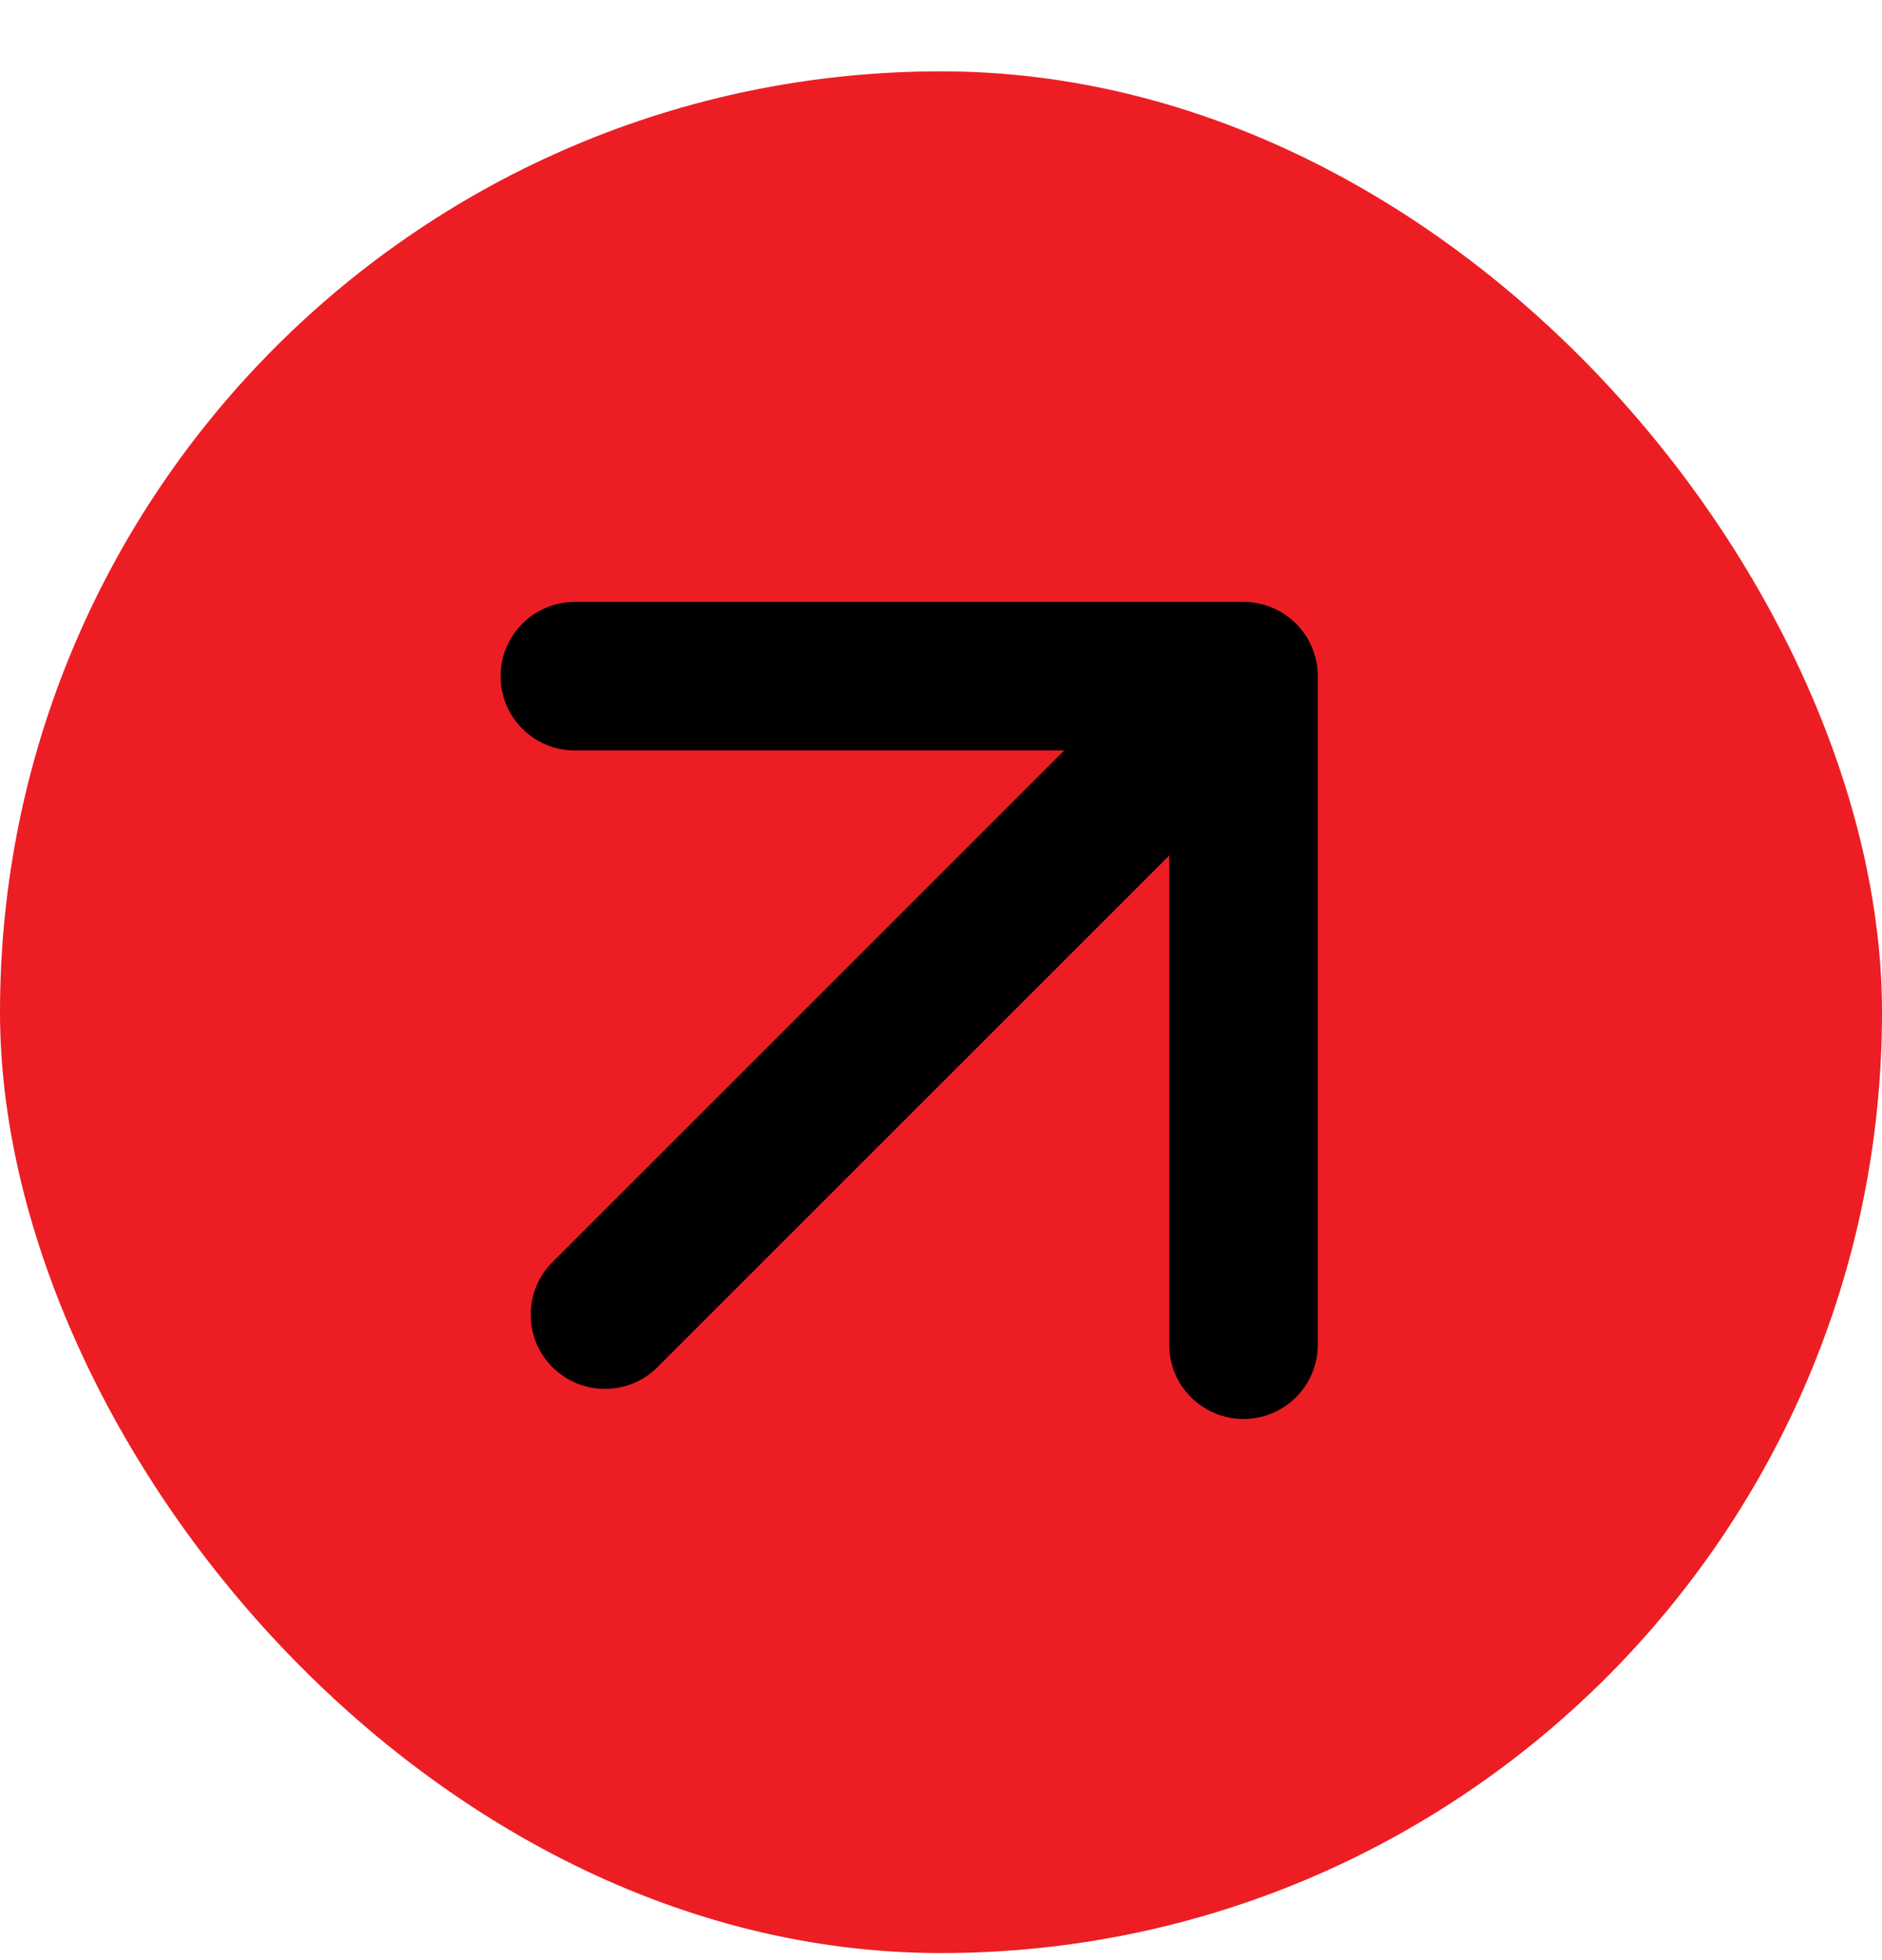
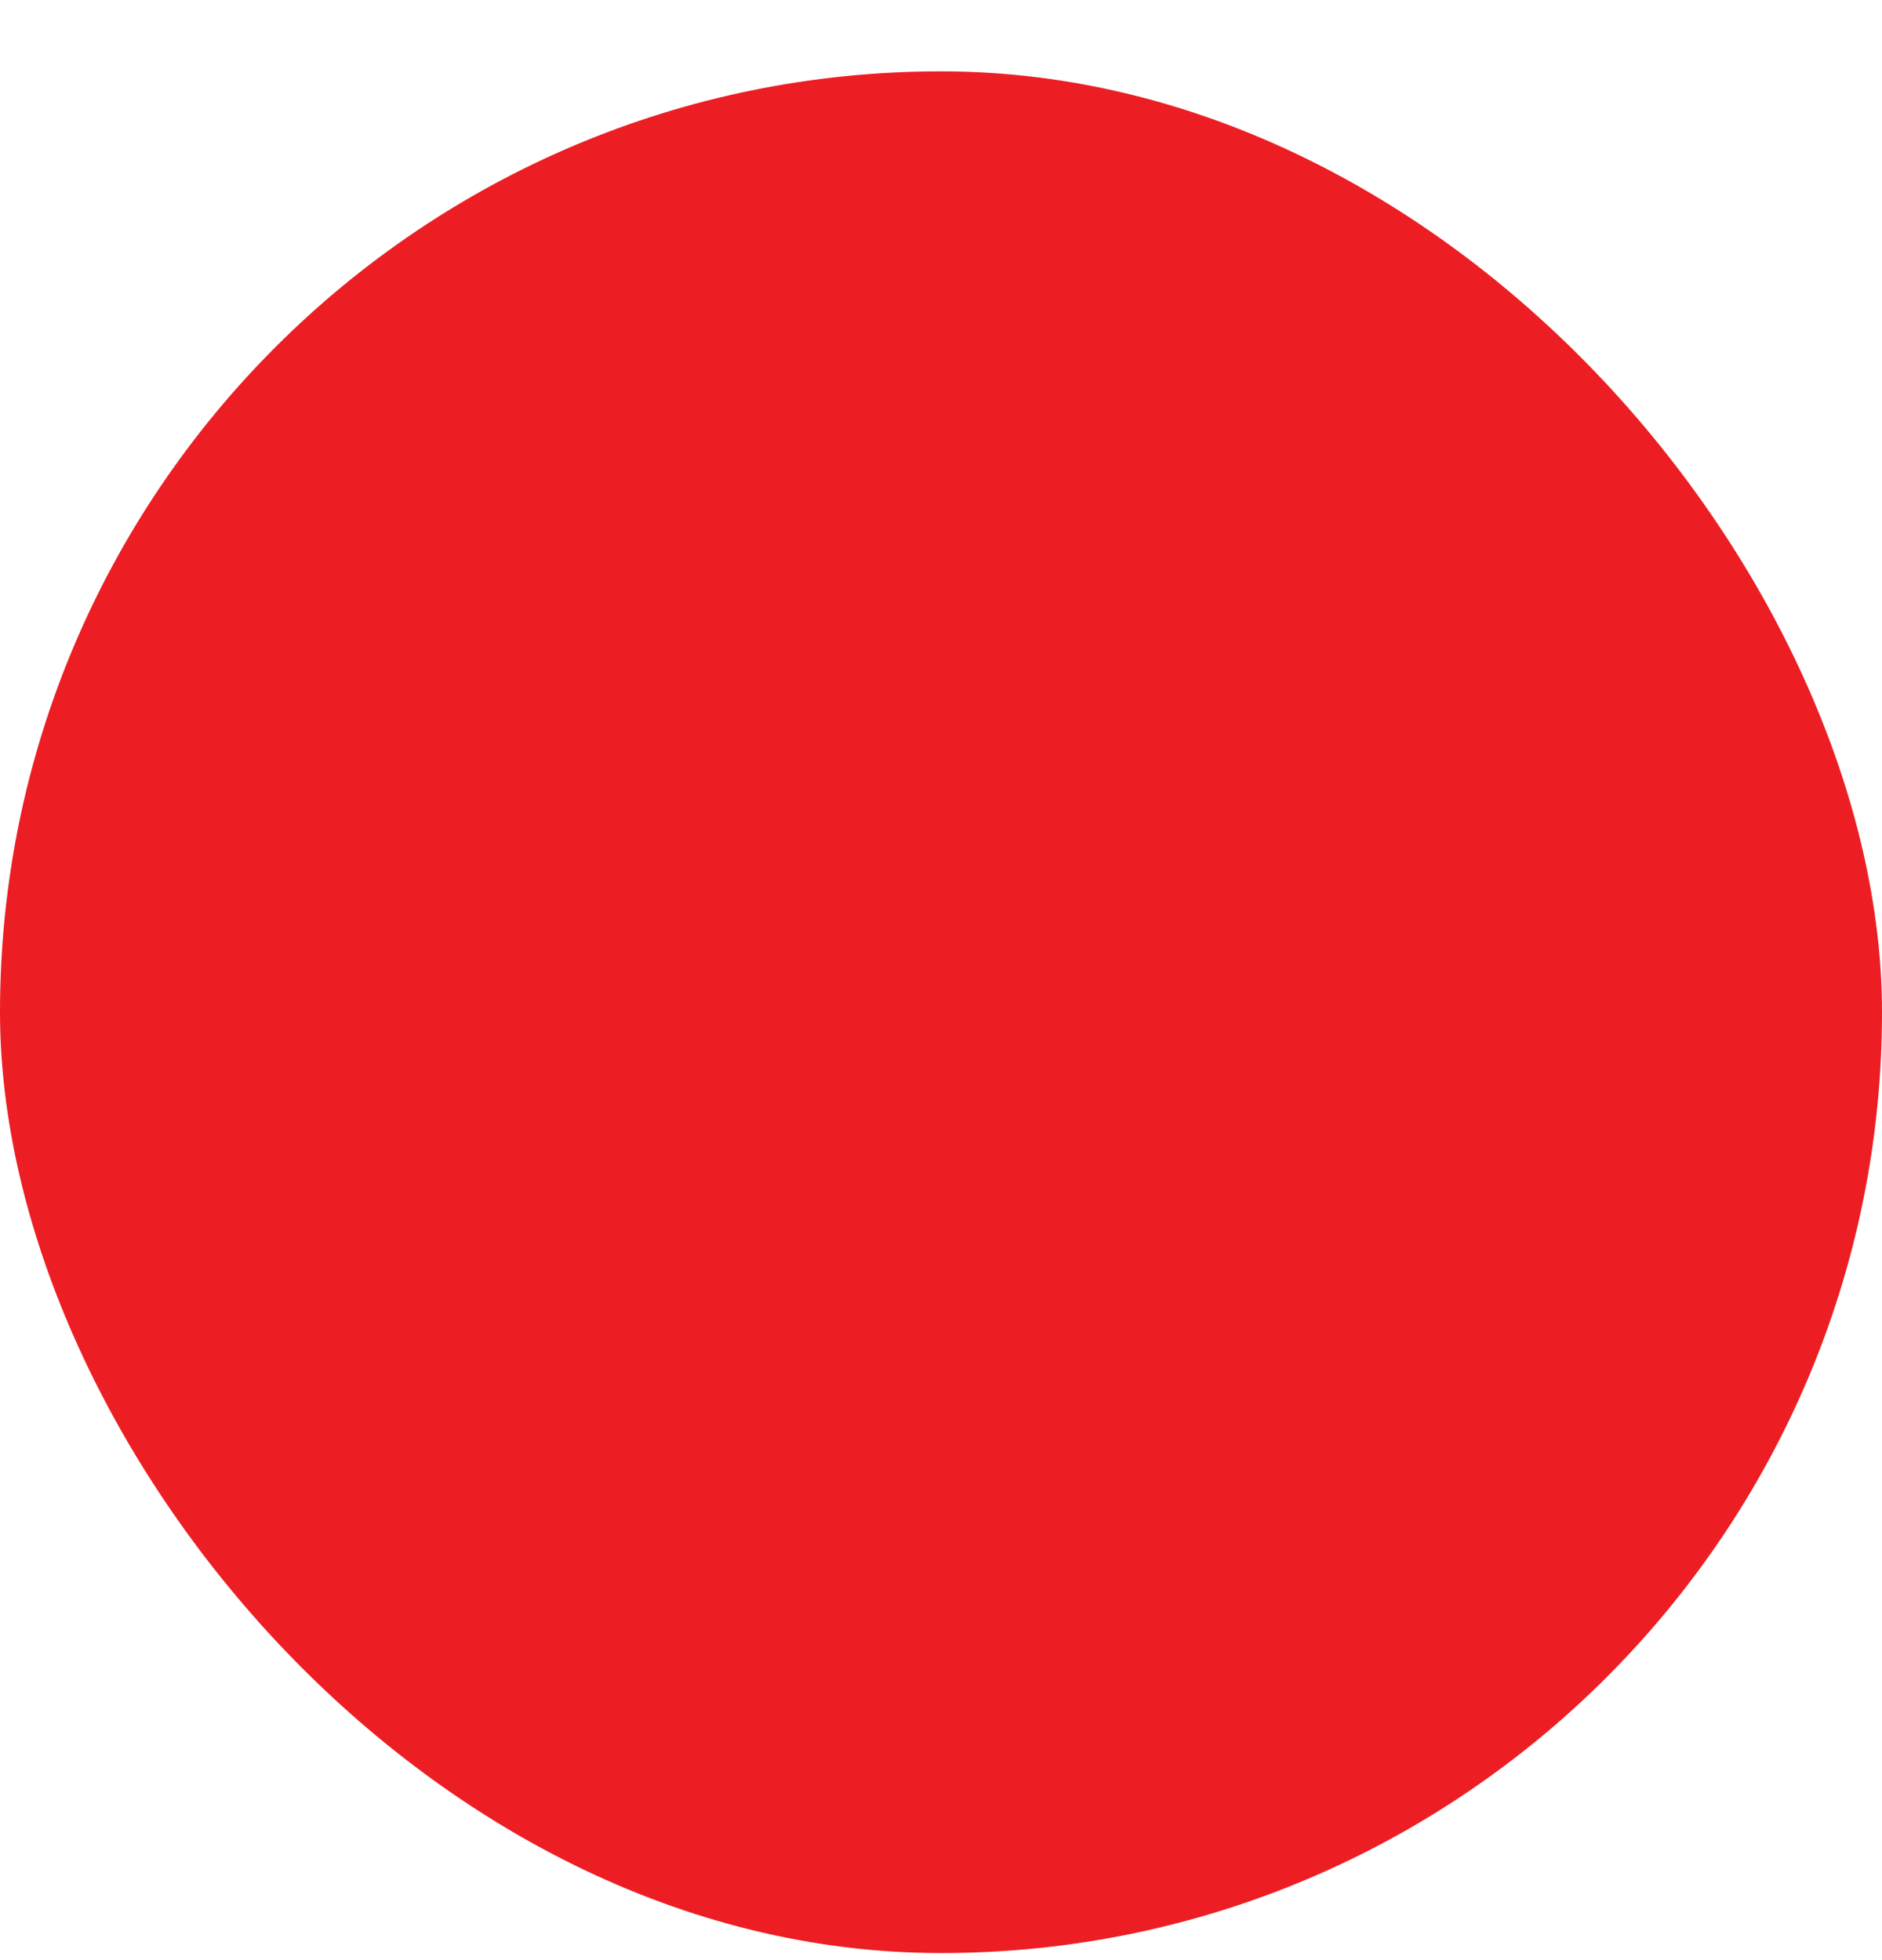
<svg xmlns="http://www.w3.org/2000/svg" width="24" height="25" viewBox="0 0 24 25" fill="none">
  <rect y="0.91" width="24" height="24" rx="12" fill="#EC1E24" />
-   <path d="M7.045 16.098C6.675 16.467 6.675 17.067 7.045 17.437C7.415 17.807 8.015 17.807 8.385 17.437L7.045 16.098ZM16.805 8.625C16.805 8.101 16.381 7.677 15.858 7.677H7.331C6.808 7.677 6.384 8.101 6.384 8.625C6.384 9.148 6.808 9.572 7.331 9.572H14.91V17.151C14.91 17.674 15.335 18.098 15.858 18.098C16.381 18.098 16.805 17.674 16.805 17.151V8.625ZM8.385 17.437L16.528 9.294L15.188 7.955L7.045 16.098L8.385 17.437Z" fill="black" />
</svg>